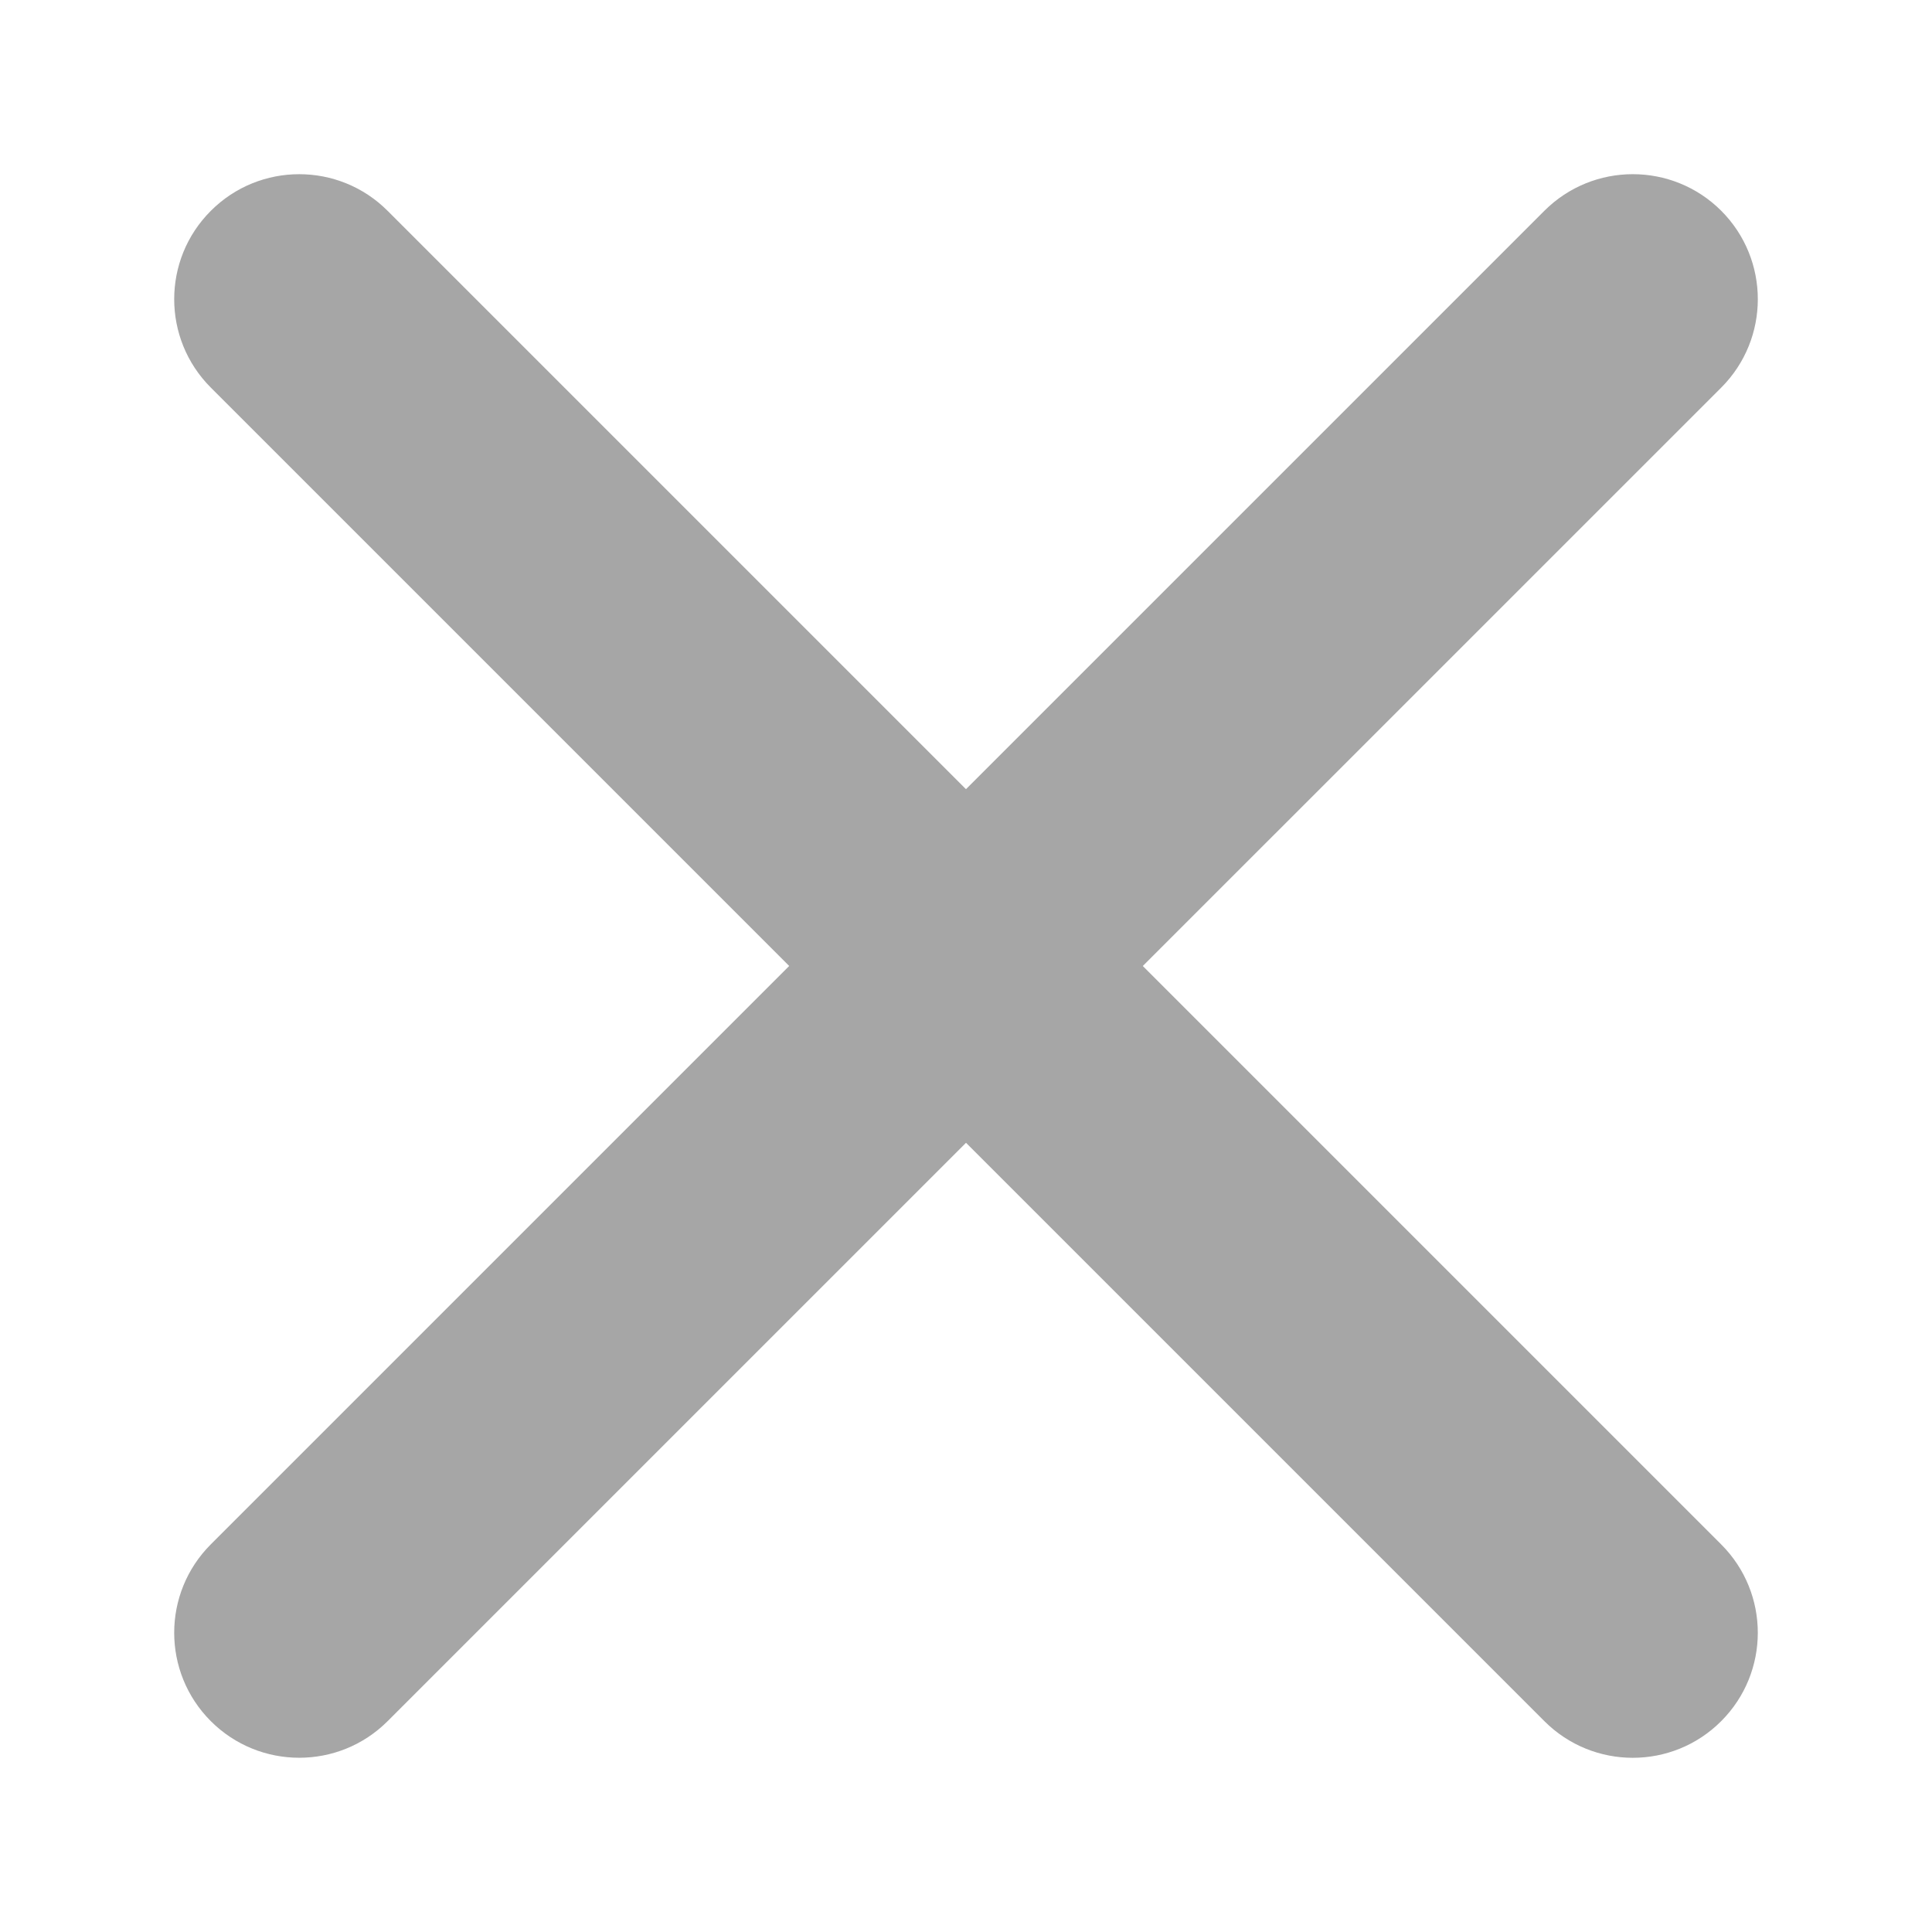
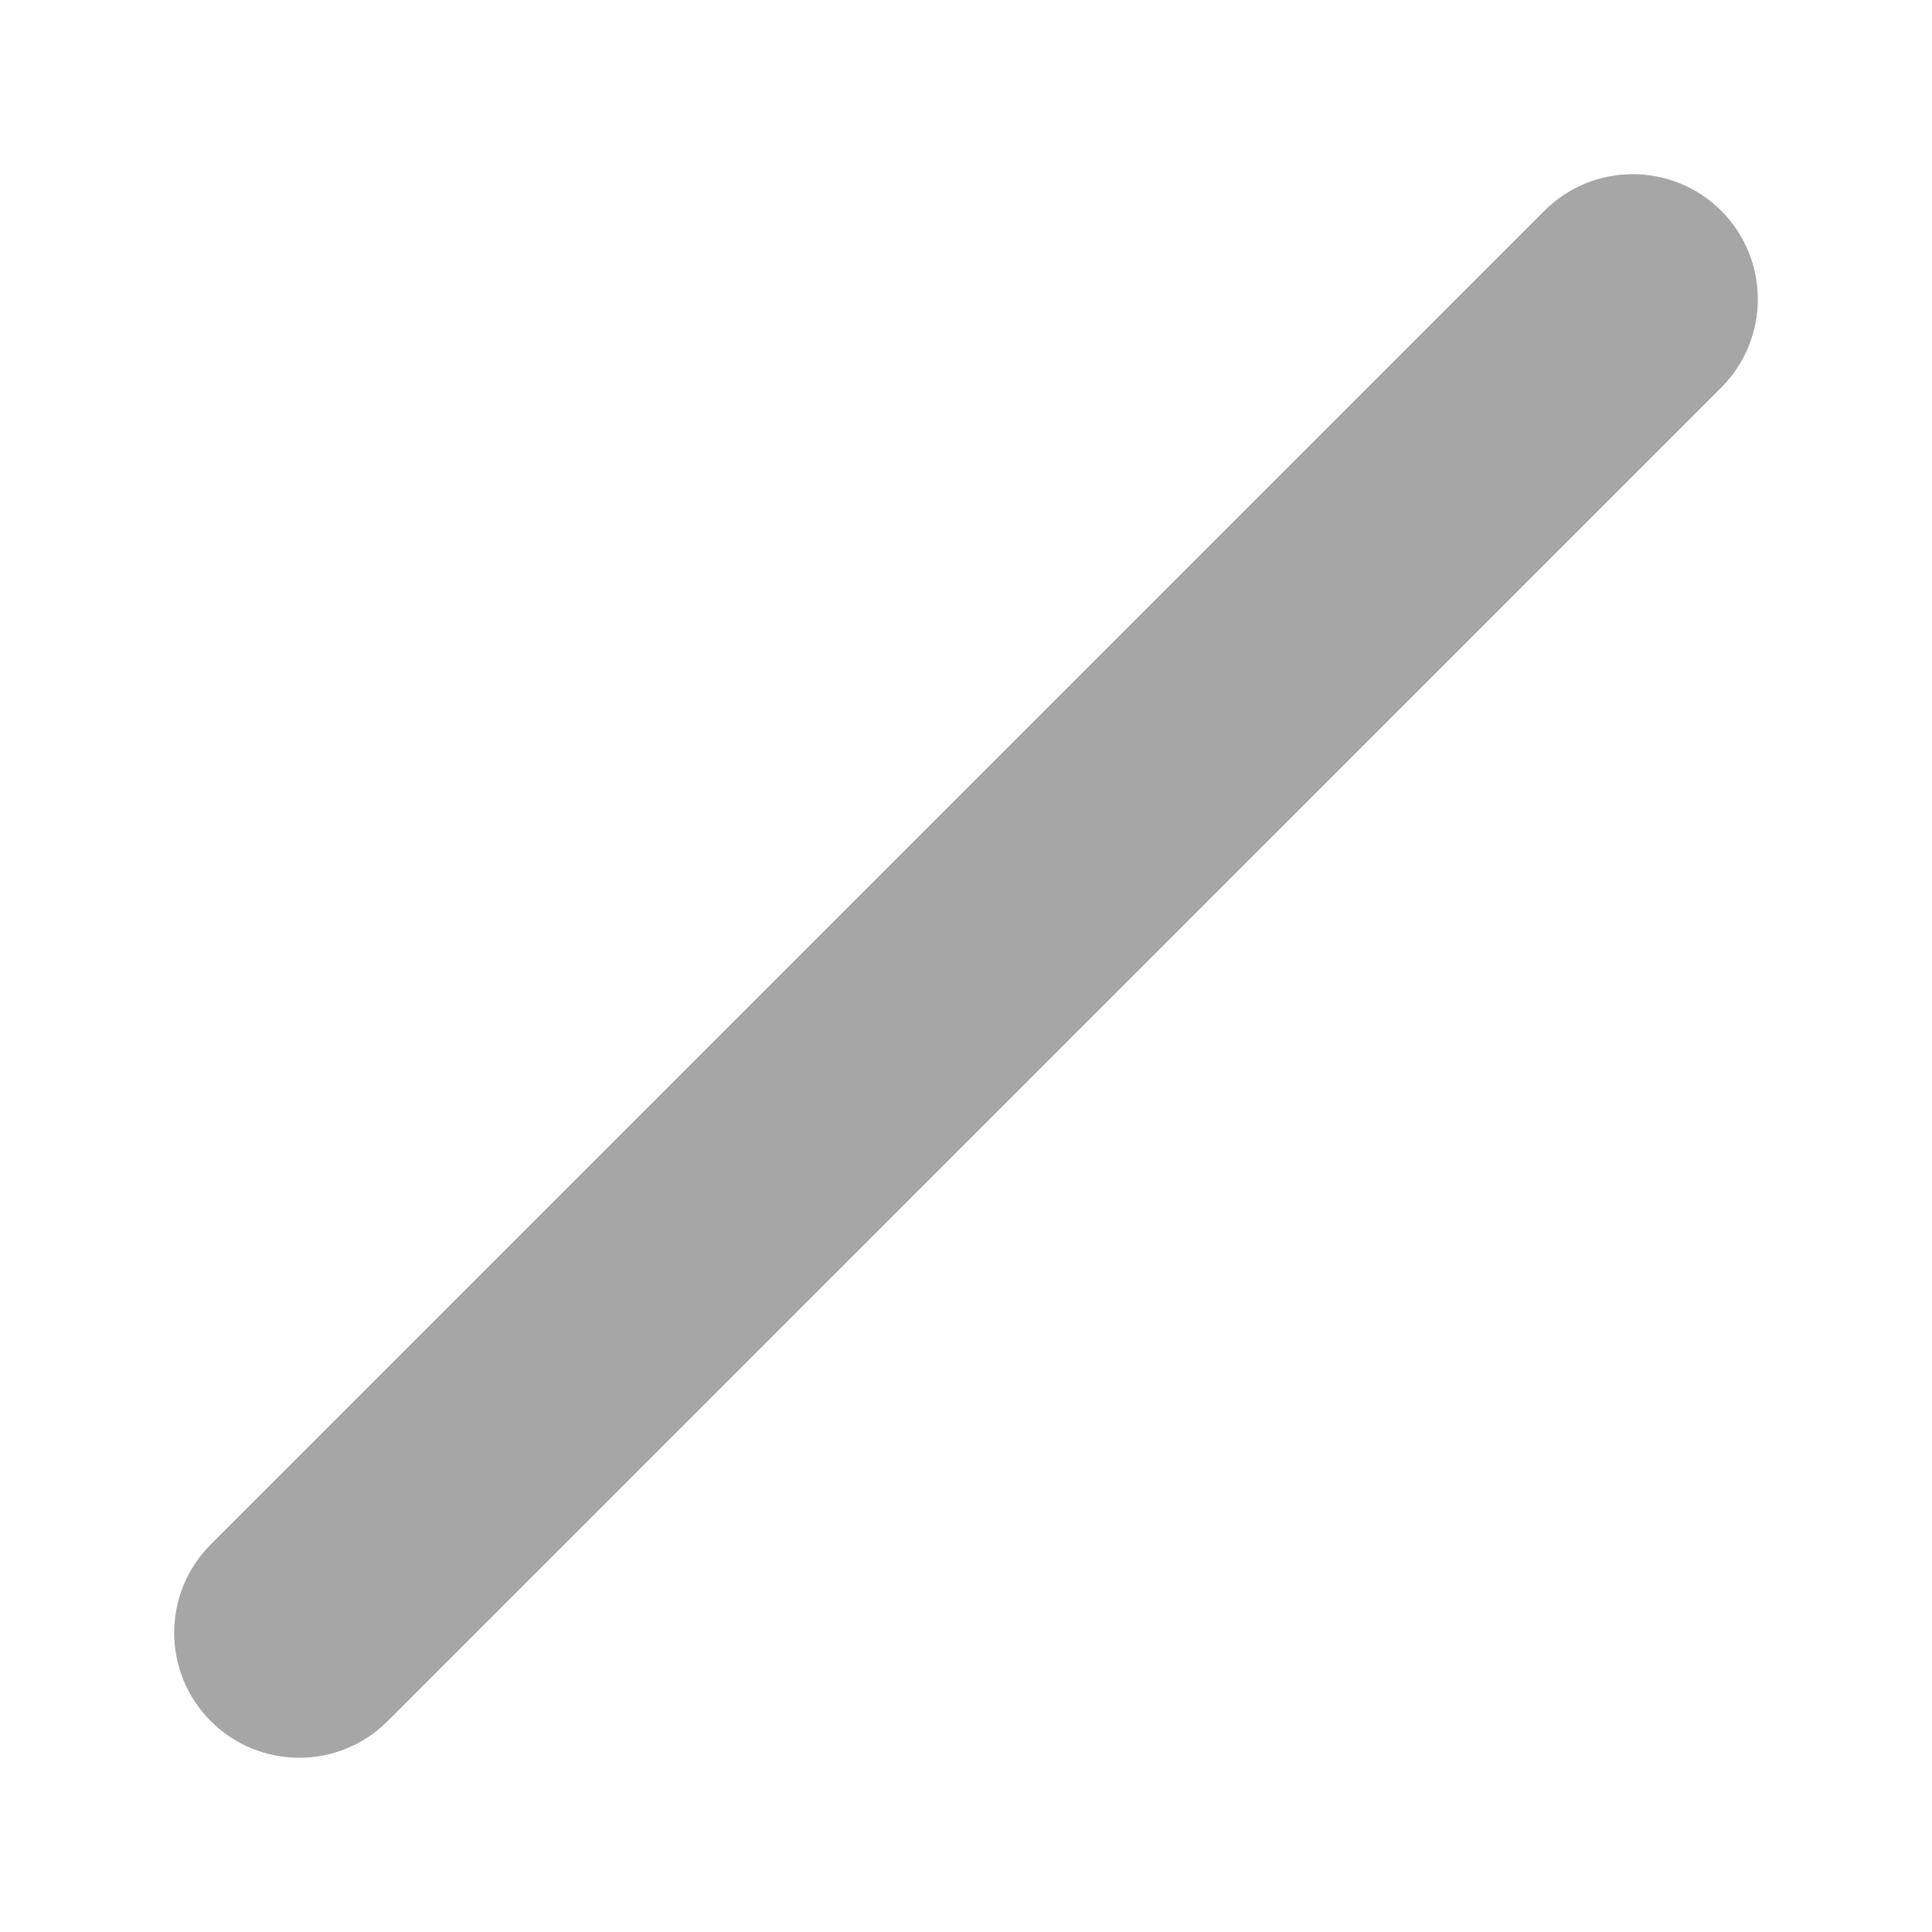
<svg xmlns="http://www.w3.org/2000/svg" width="32" height="32" viewBox="0 0 32 32" fill="none">
-   <path fill-rule="evenodd" clip-rule="evenodd" d="M3.492 3.492C4.3 2.683 5.612 2.683 6.42 3.492L28.508 25.58C29.317 26.388 29.317 27.699 28.508 28.508C27.7 29.317 26.389 29.317 25.58 28.508L3.492 6.42C2.683 5.611 2.683 4.3 3.492 3.492Z" fill="#A6A6A6" />
  <path fill-rule="evenodd" clip-rule="evenodd" d="M28.509 3.491C29.317 4.3 29.317 5.611 28.509 6.42L6.42 28.508C5.612 29.316 4.301 29.316 3.492 28.508C2.683 27.699 2.683 26.388 3.492 25.579L25.58 3.491C26.389 2.683 27.7 2.683 28.509 3.491Z" fill="#A6A6A6" />
</svg>